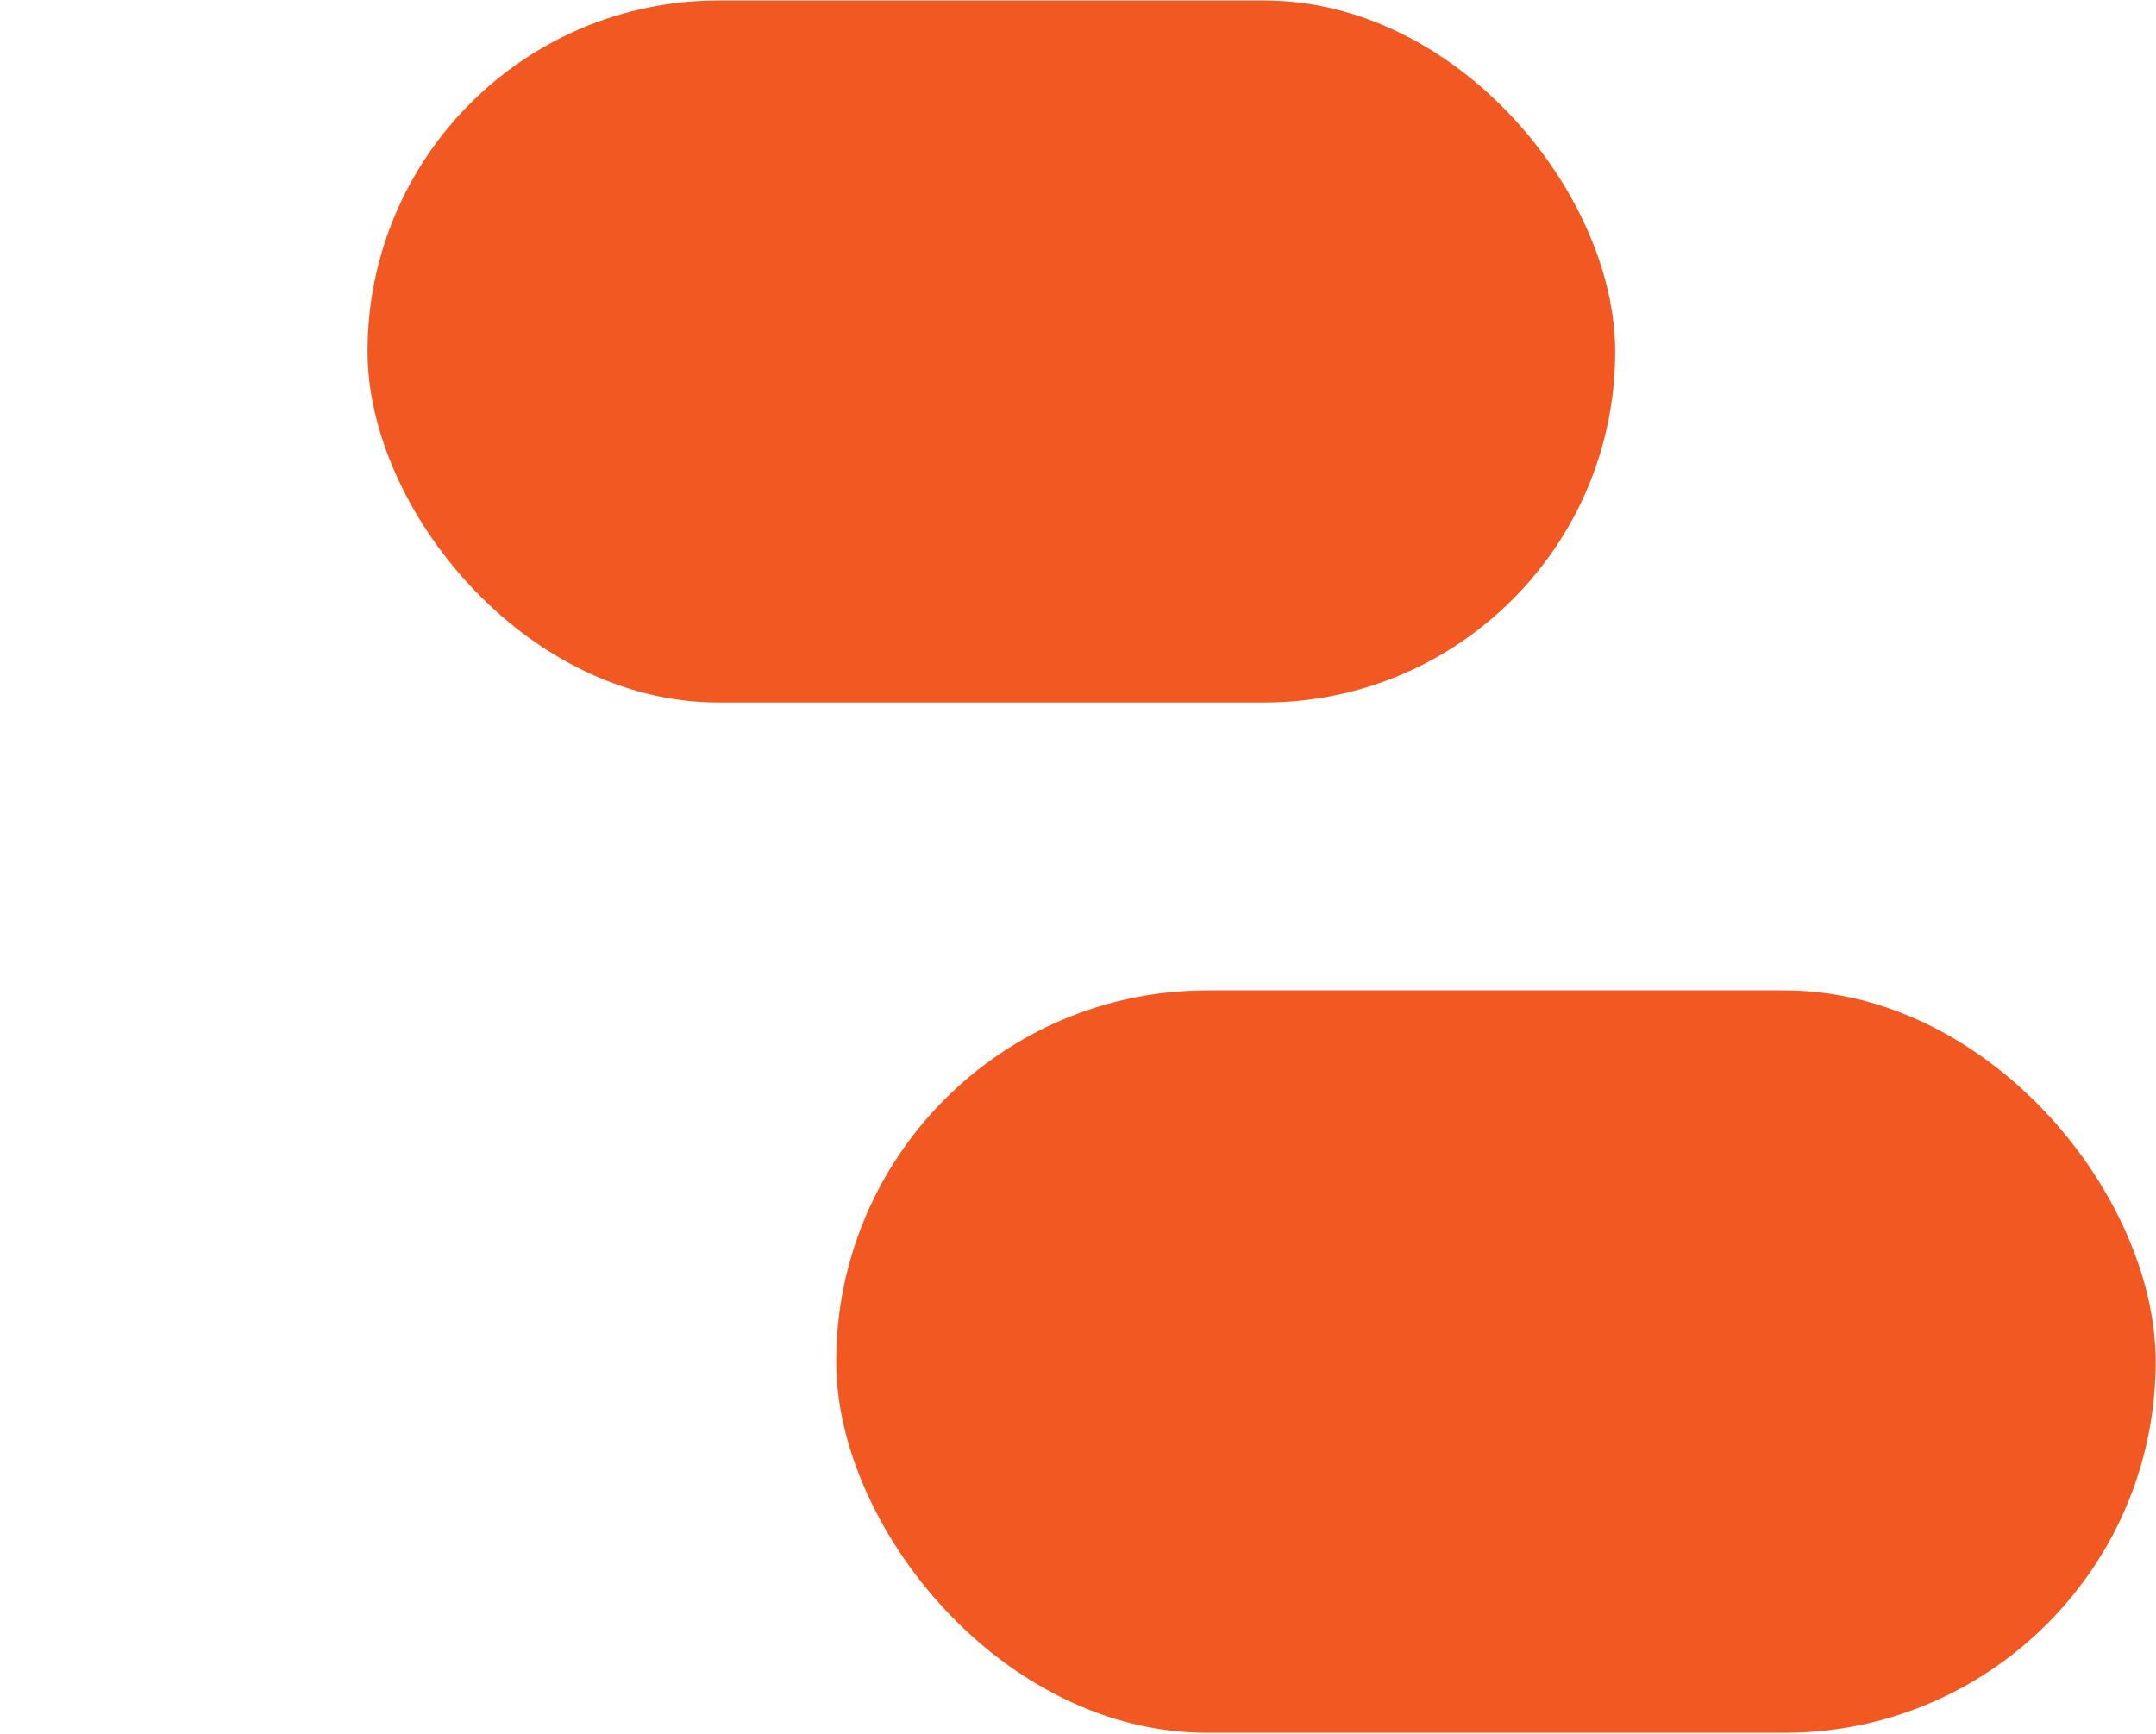
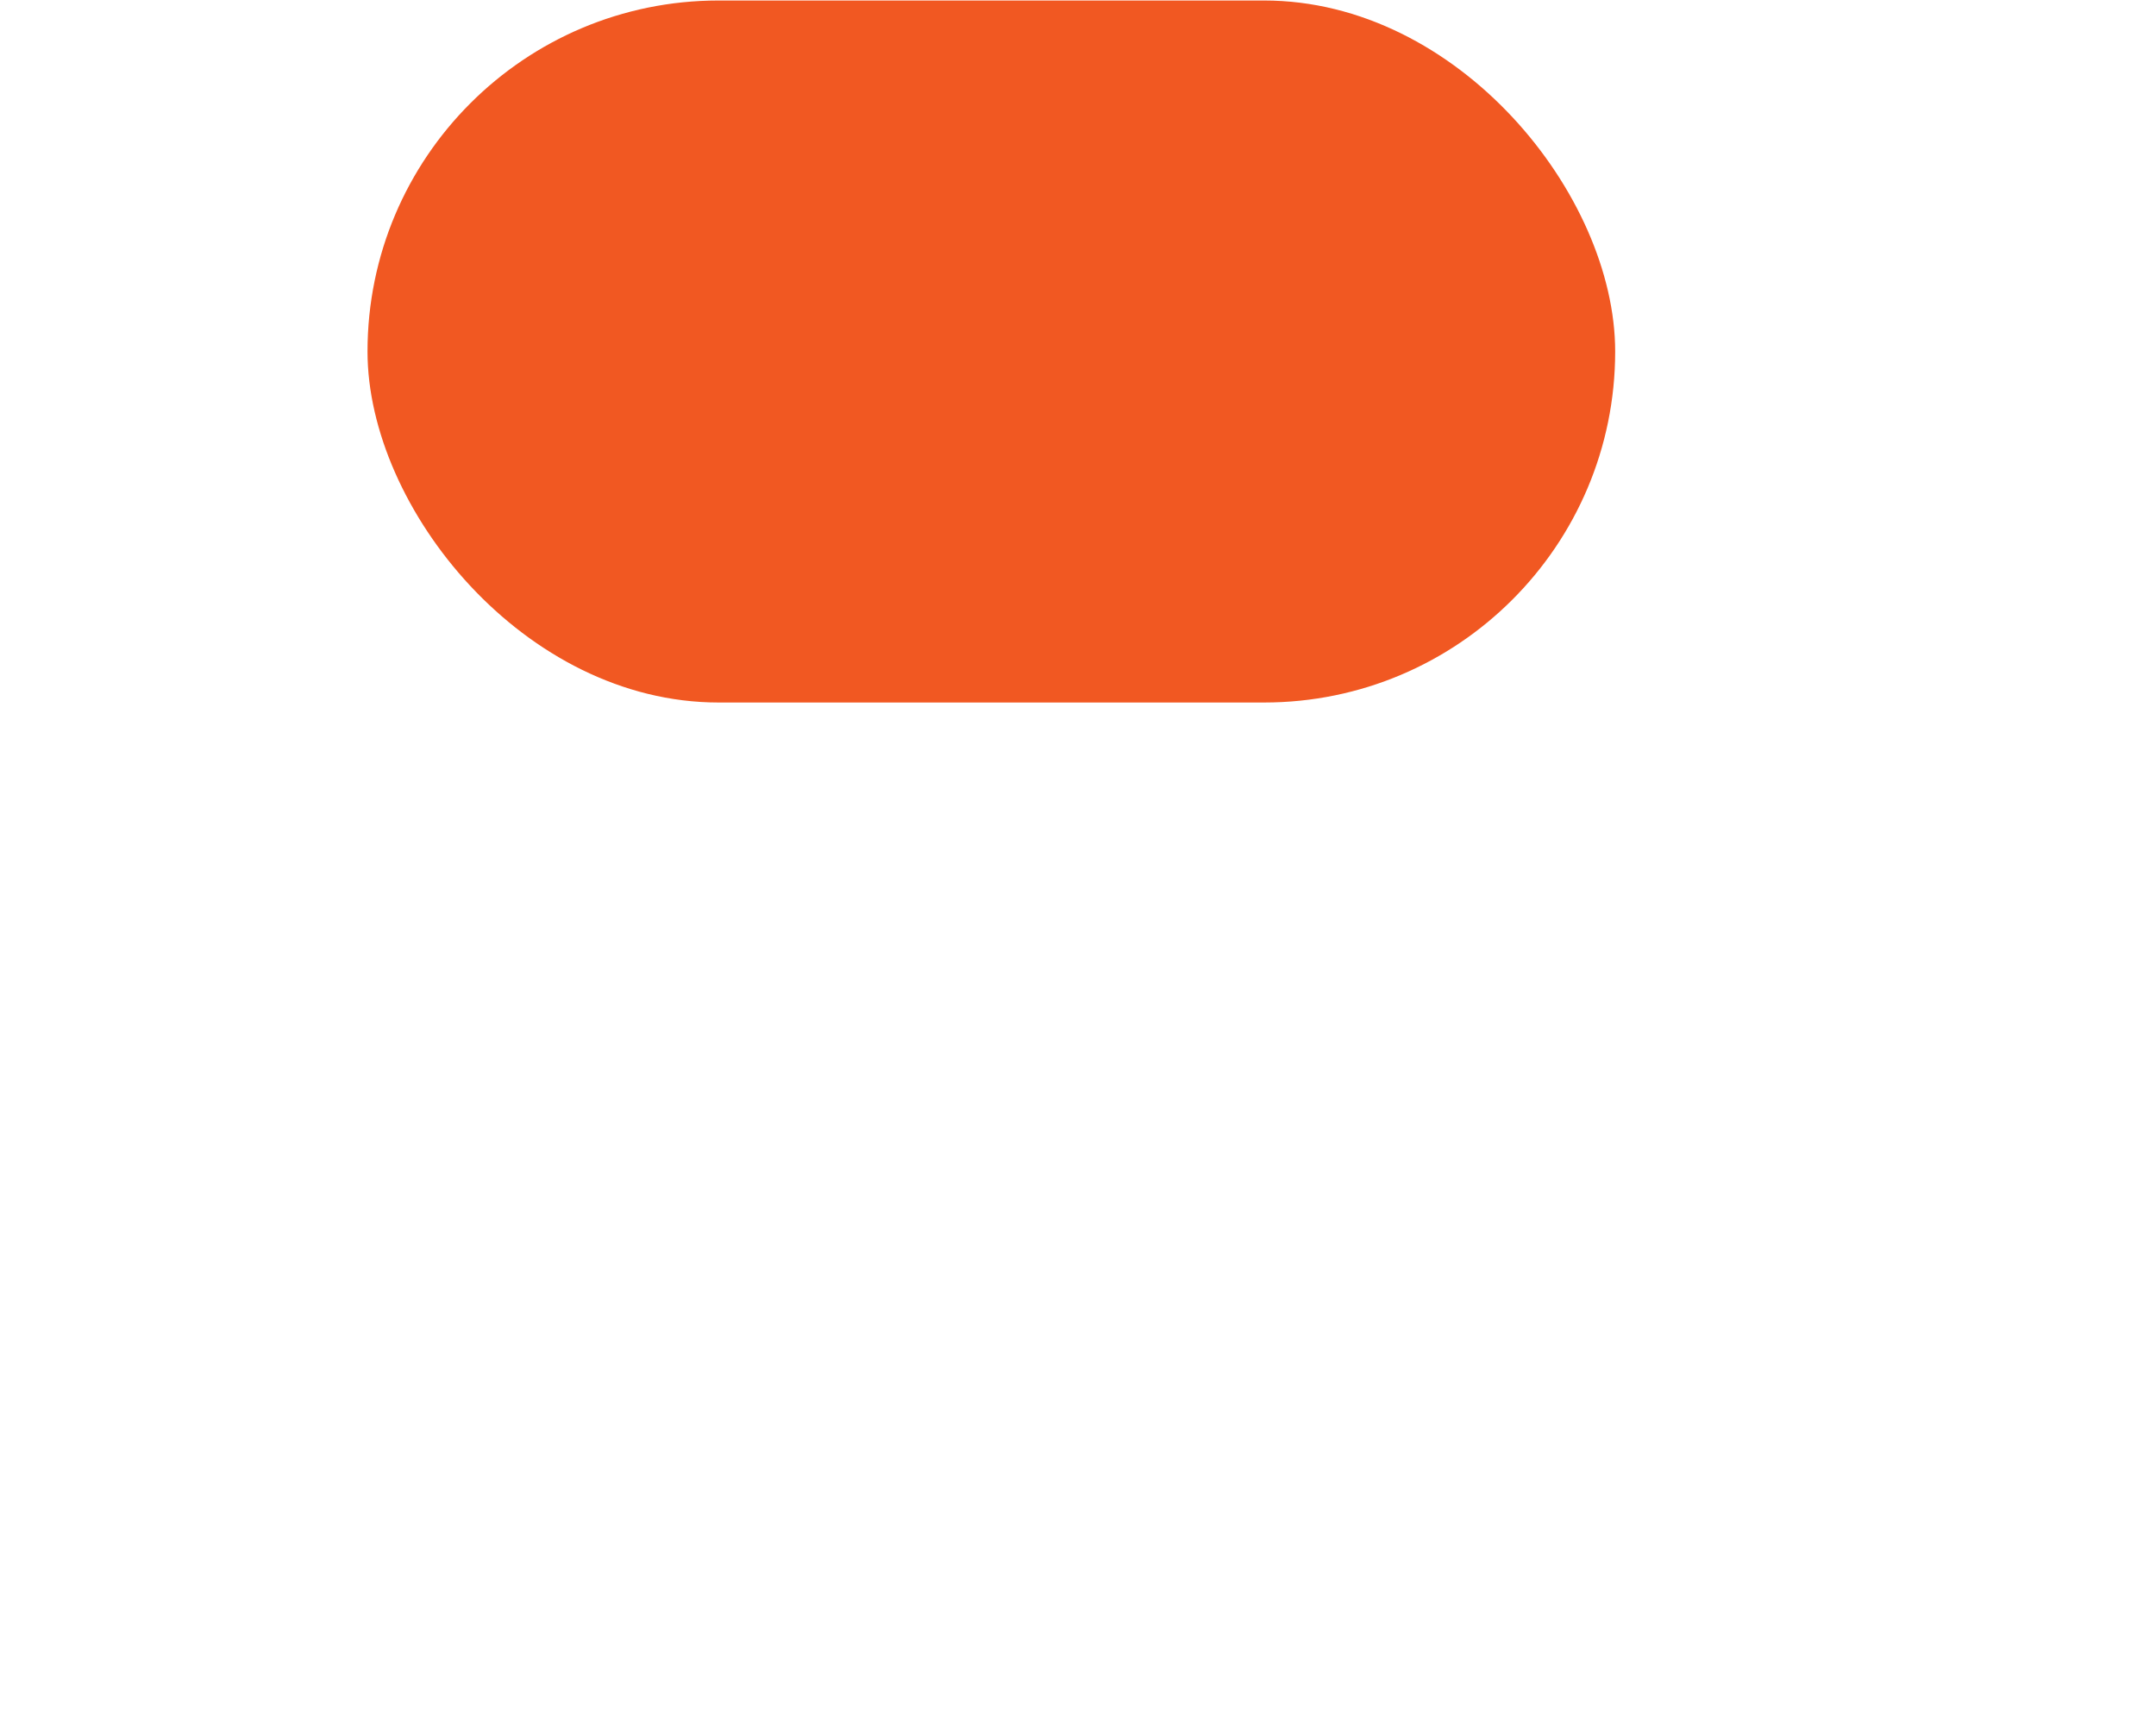
<svg xmlns="http://www.w3.org/2000/svg" width="1017" height="818" viewBox="0 0 1017 818" fill="none">
  <rect x="173.358" y="0.237" width="588.531" height="331.197" rx="165.599" fill="#F15822" />
-   <rect x="394.436" y="467.25" width="622.403" height="350.259" rx="175.129" fill="#F15822" />
</svg>